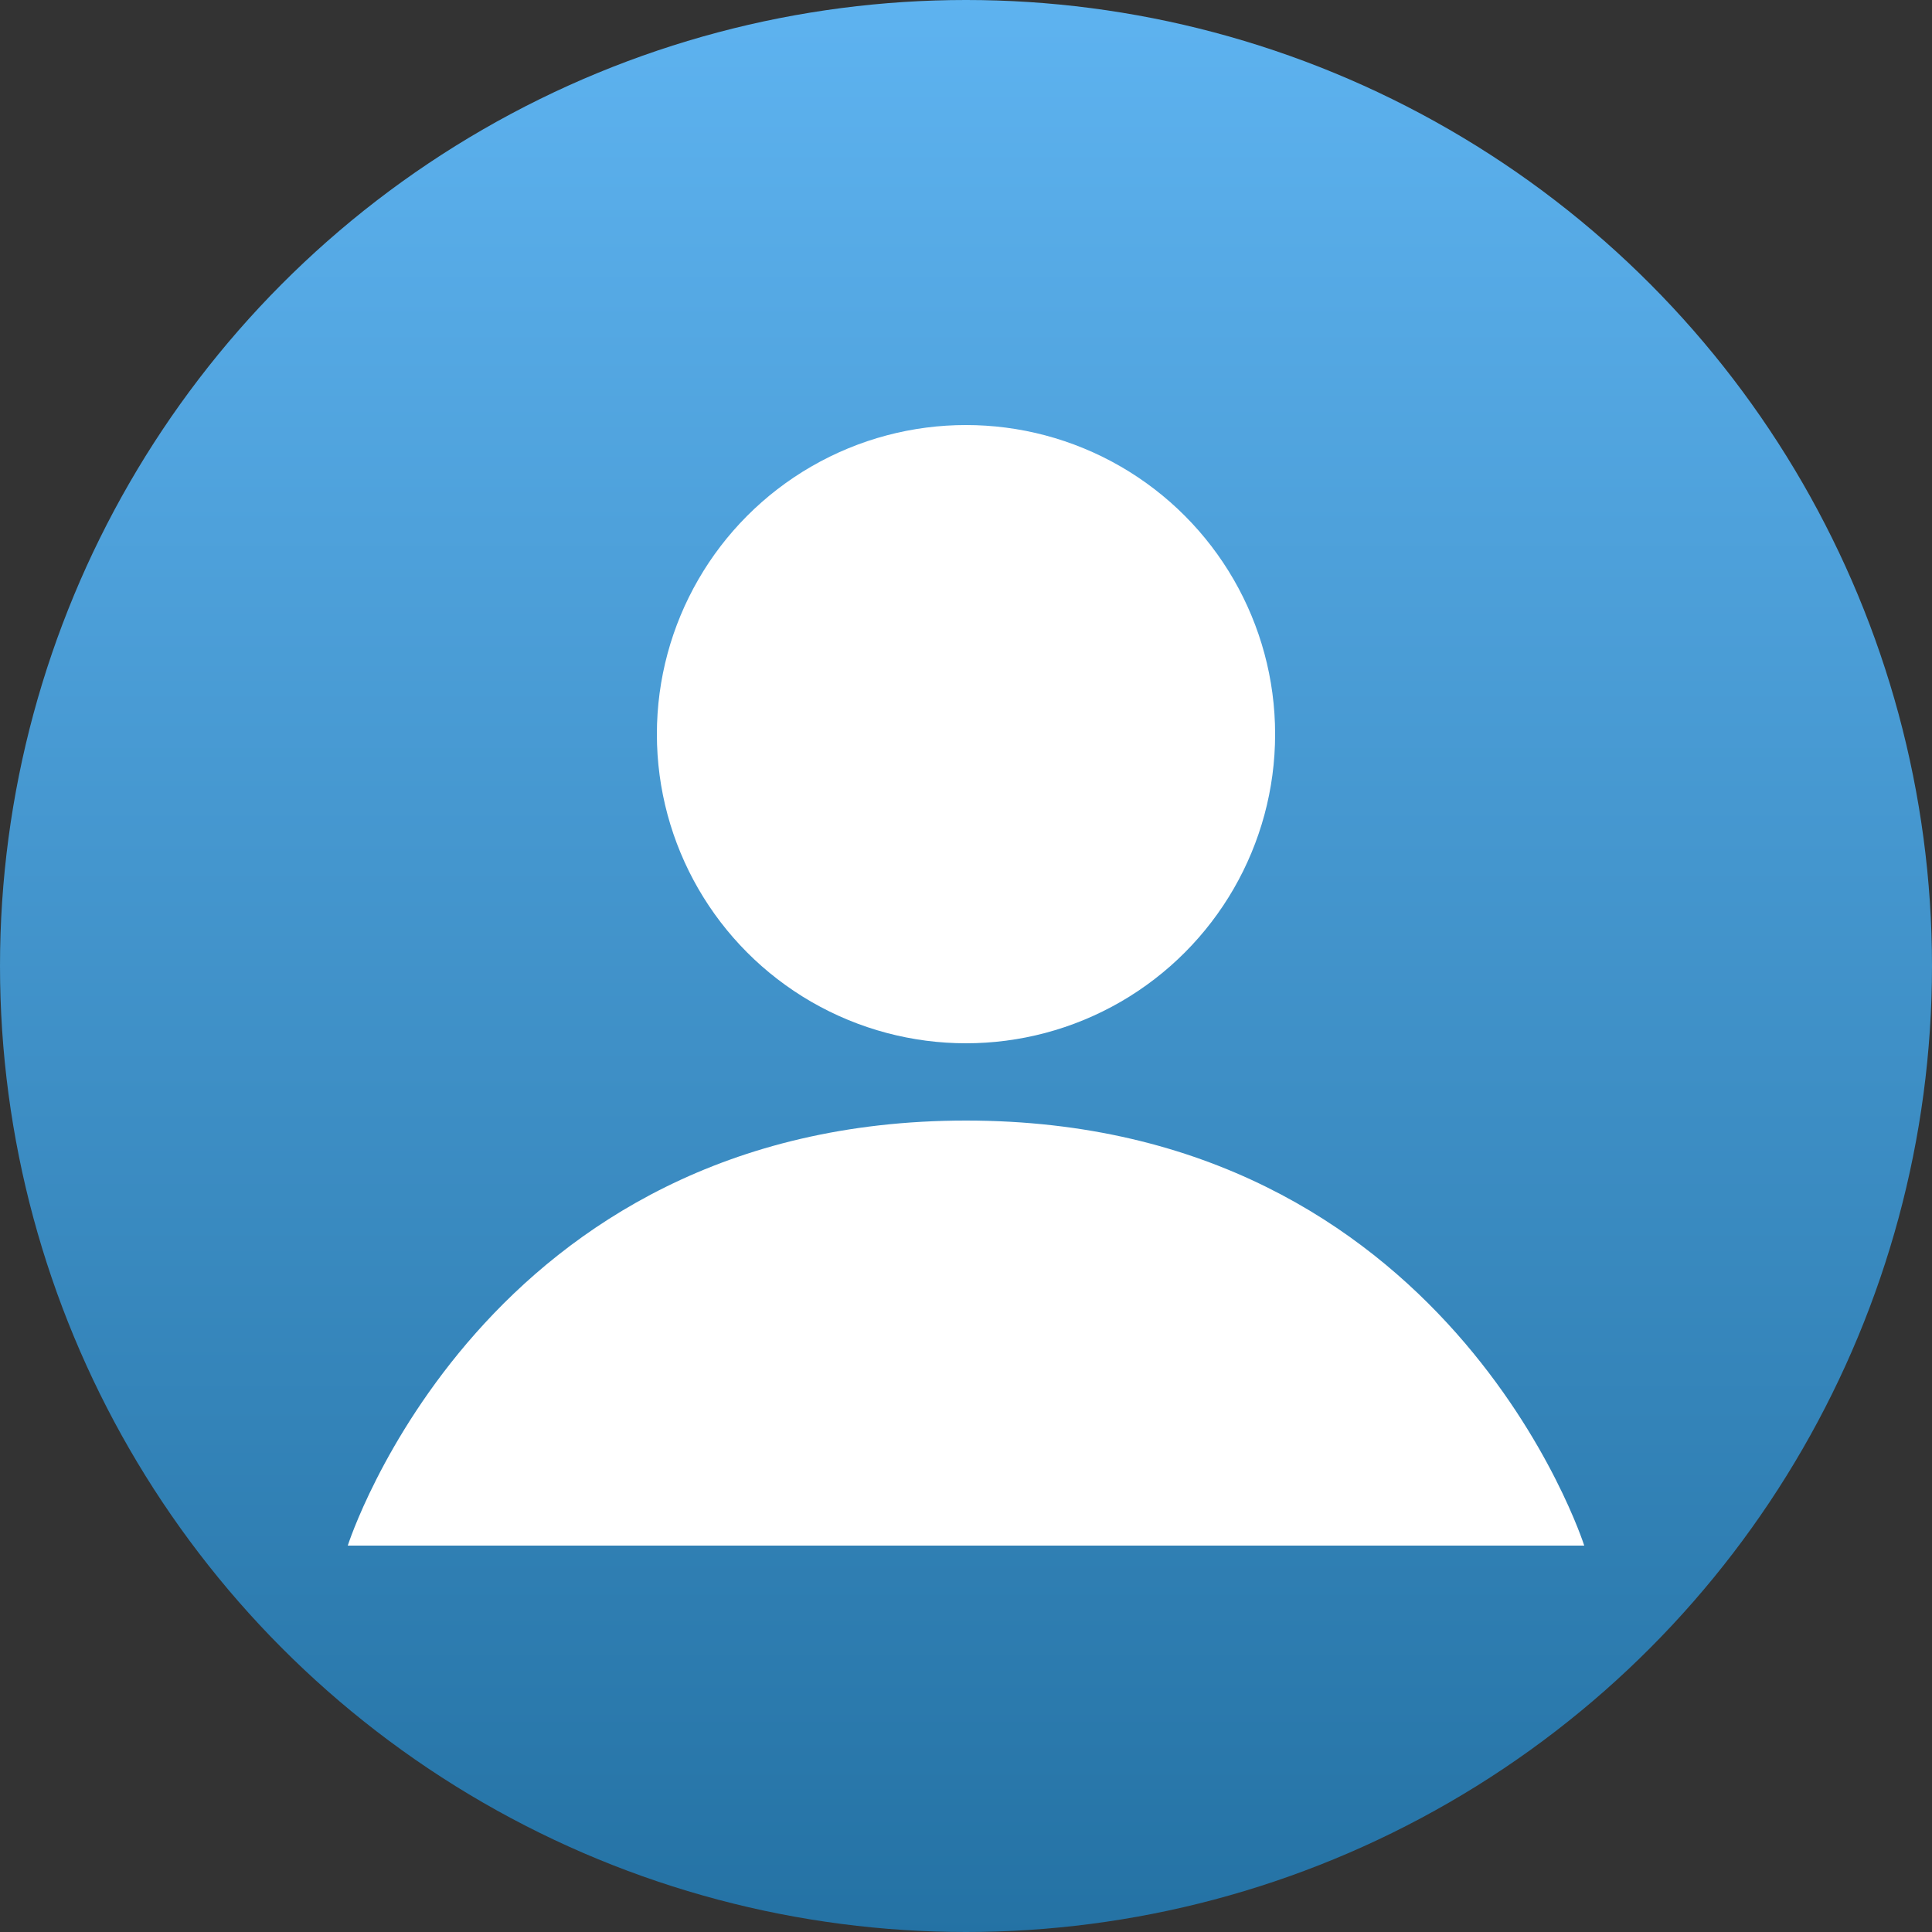
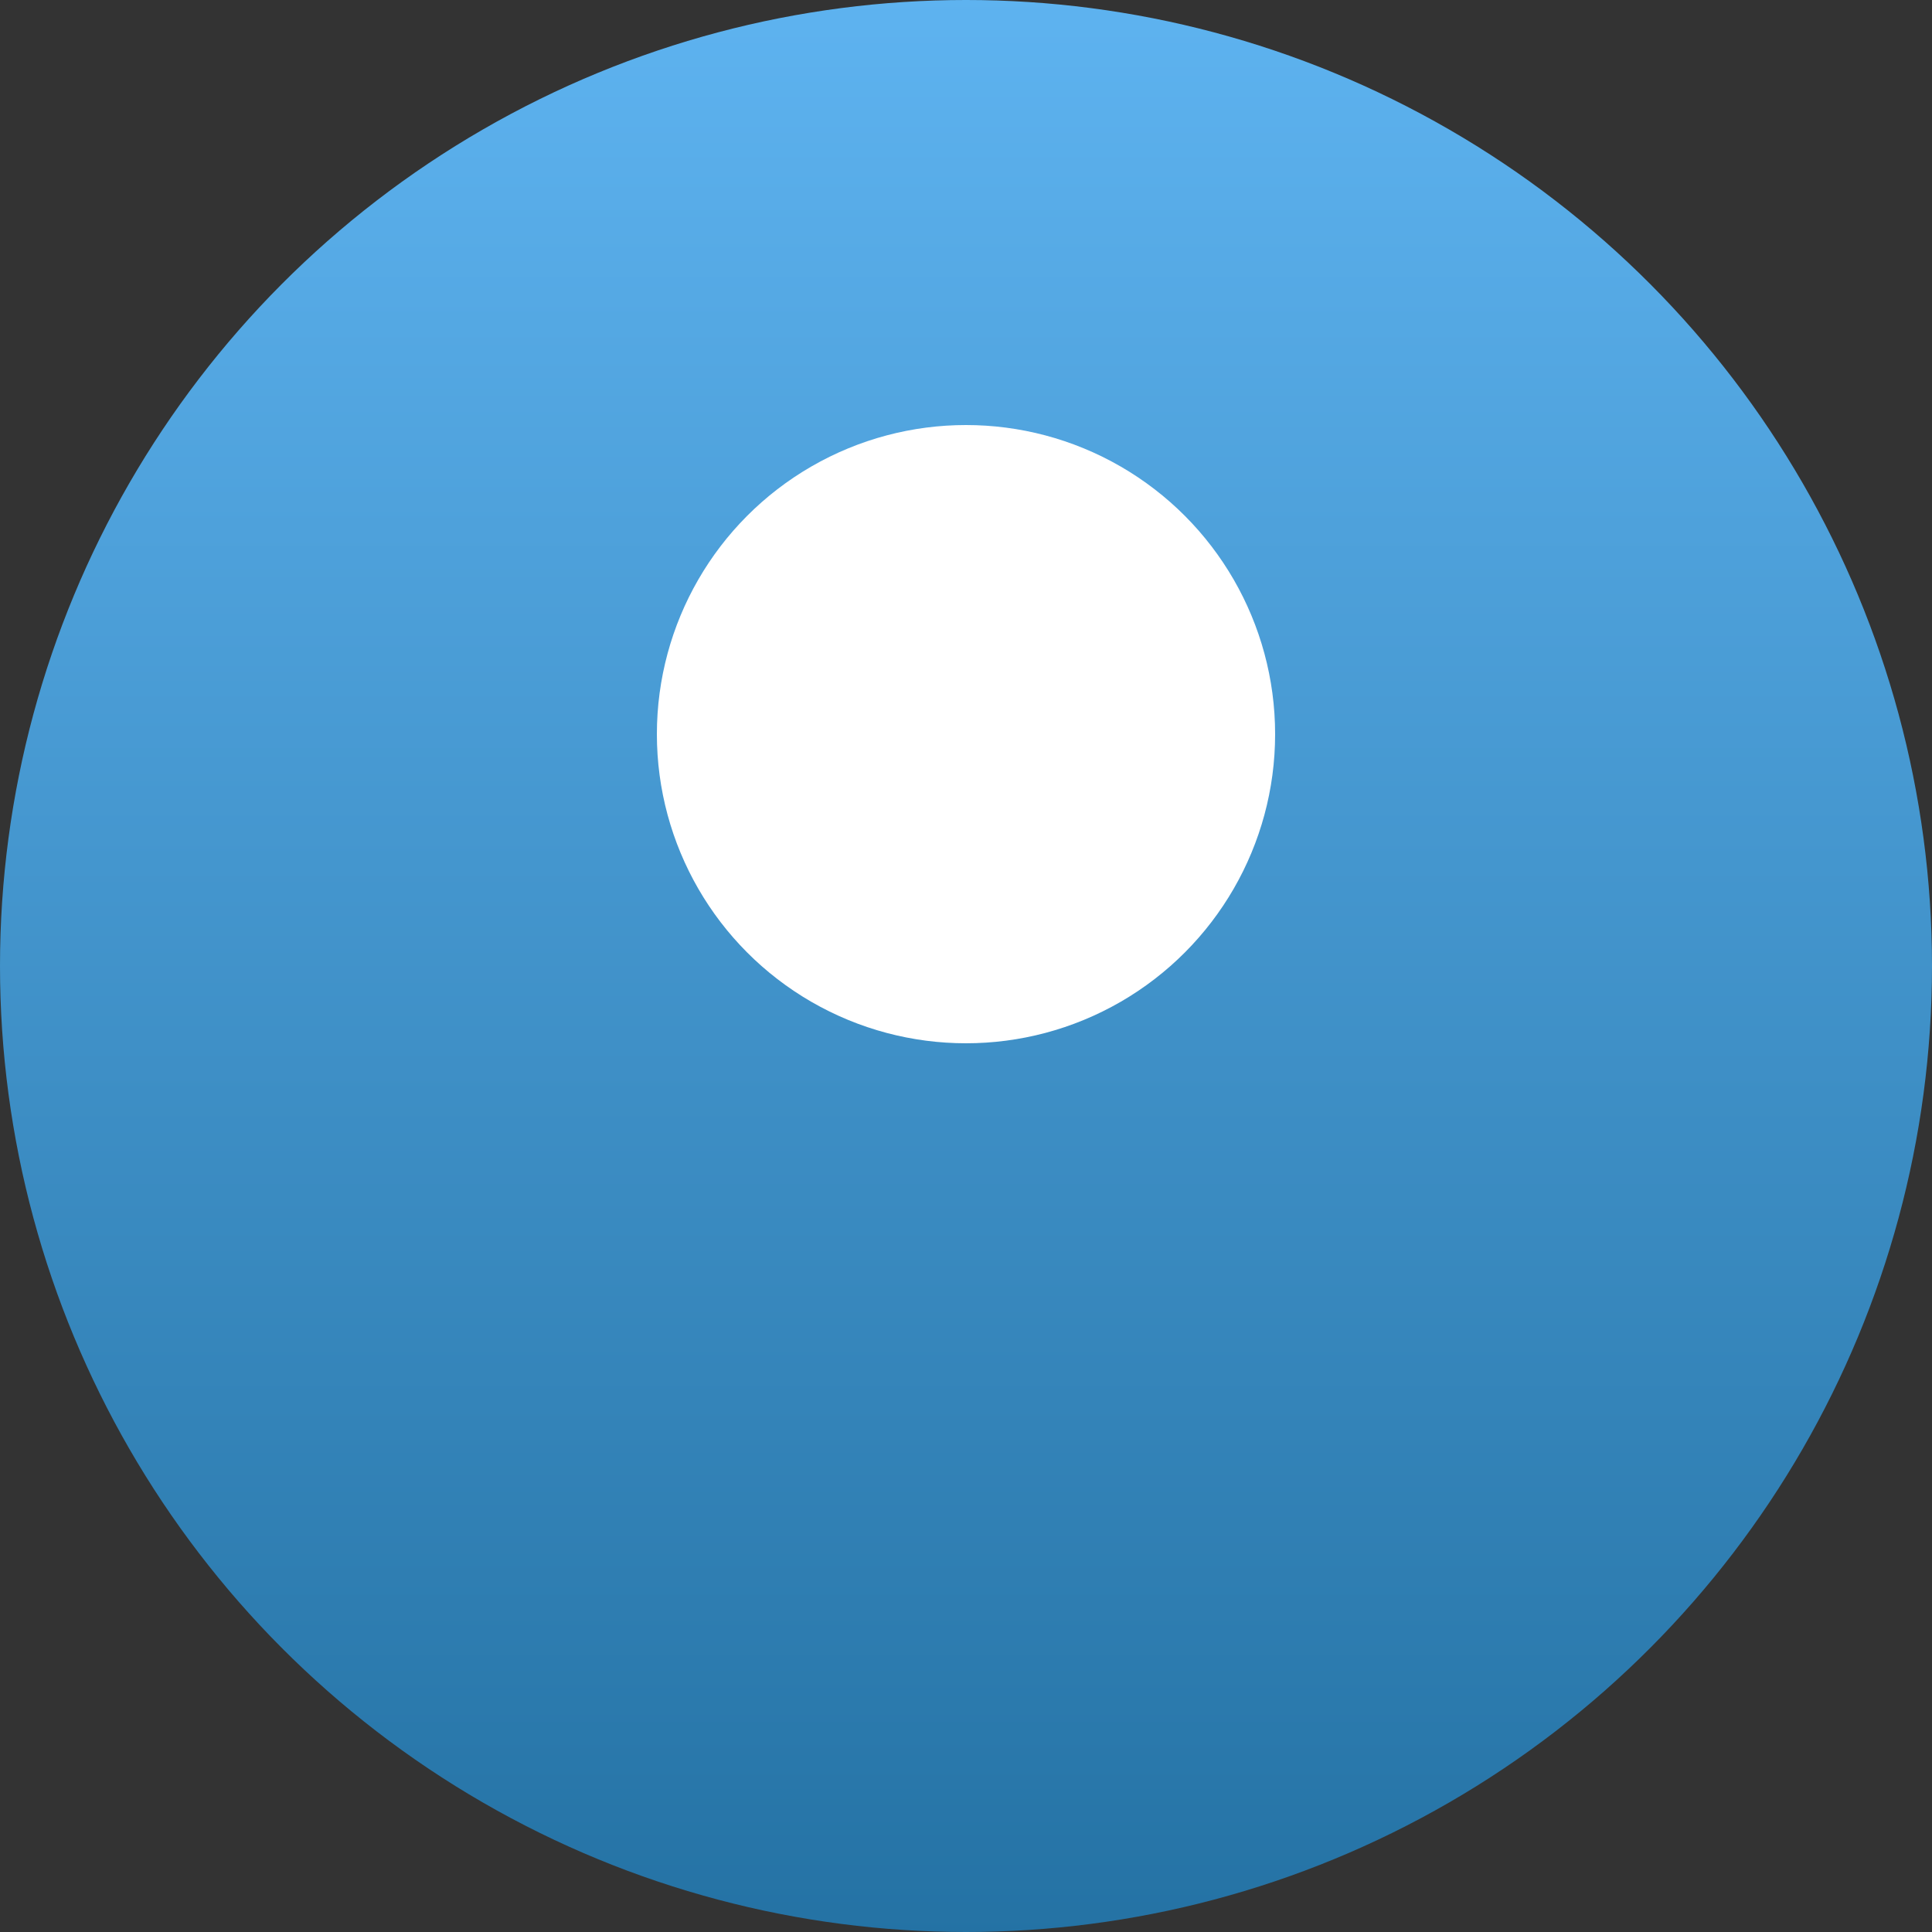
<svg xmlns="http://www.w3.org/2000/svg" width="100" height="100" viewBox="0 0 100 100">
  <rect x="0" y="0" width="100" height="100" fill="#333333" stroke="none" />
  <defs>
    <linearGradient id="bg" x1="0%" y1="0%" x2="0%" y2="100%">
      <stop offset="0%" style="stop-color:#5eb3f0" />
      <stop offset="100%" style="stop-color:#2472a4" />
    </linearGradient>
  </defs>
  <circle cx="50" cy="50" r="50" fill="url(#bg)" />
  <circle cx="50" cy="38" r="16" fill="#fff" />
-   <path d="M50 58 C25 58 18 80 18 80 L82 80 C82 80 75 58 50 58" fill="#fff" />
</svg>